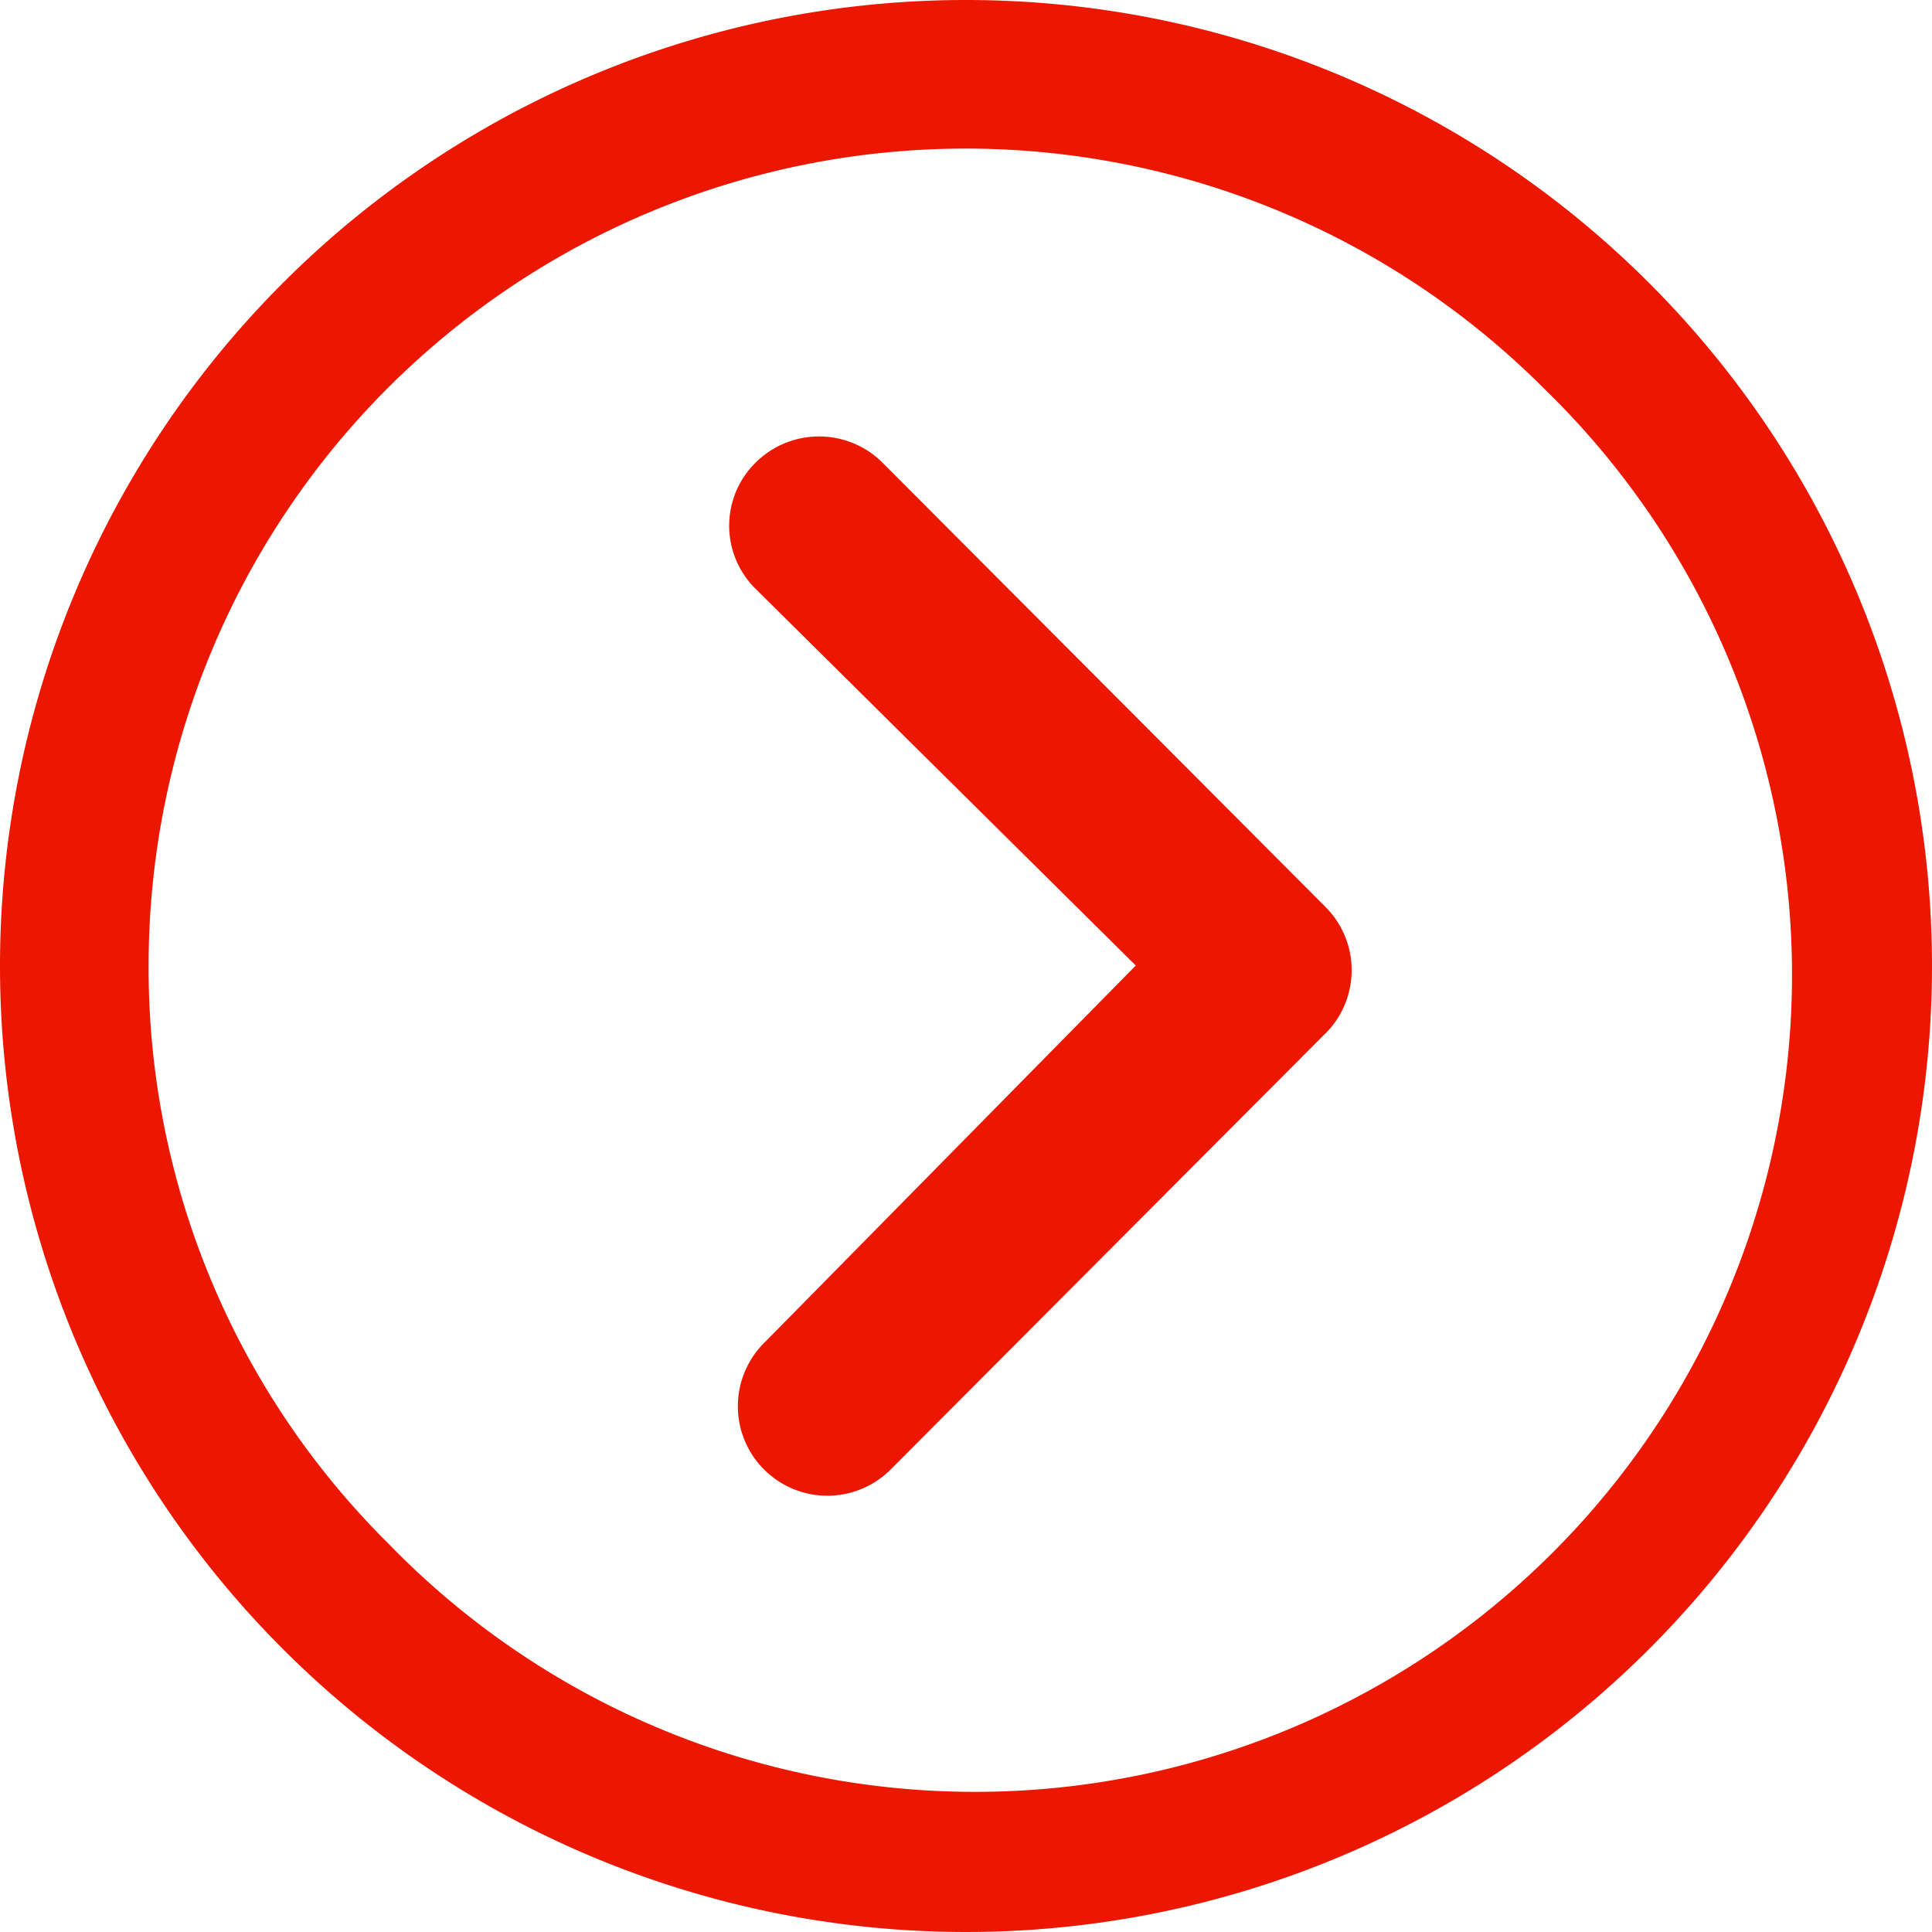
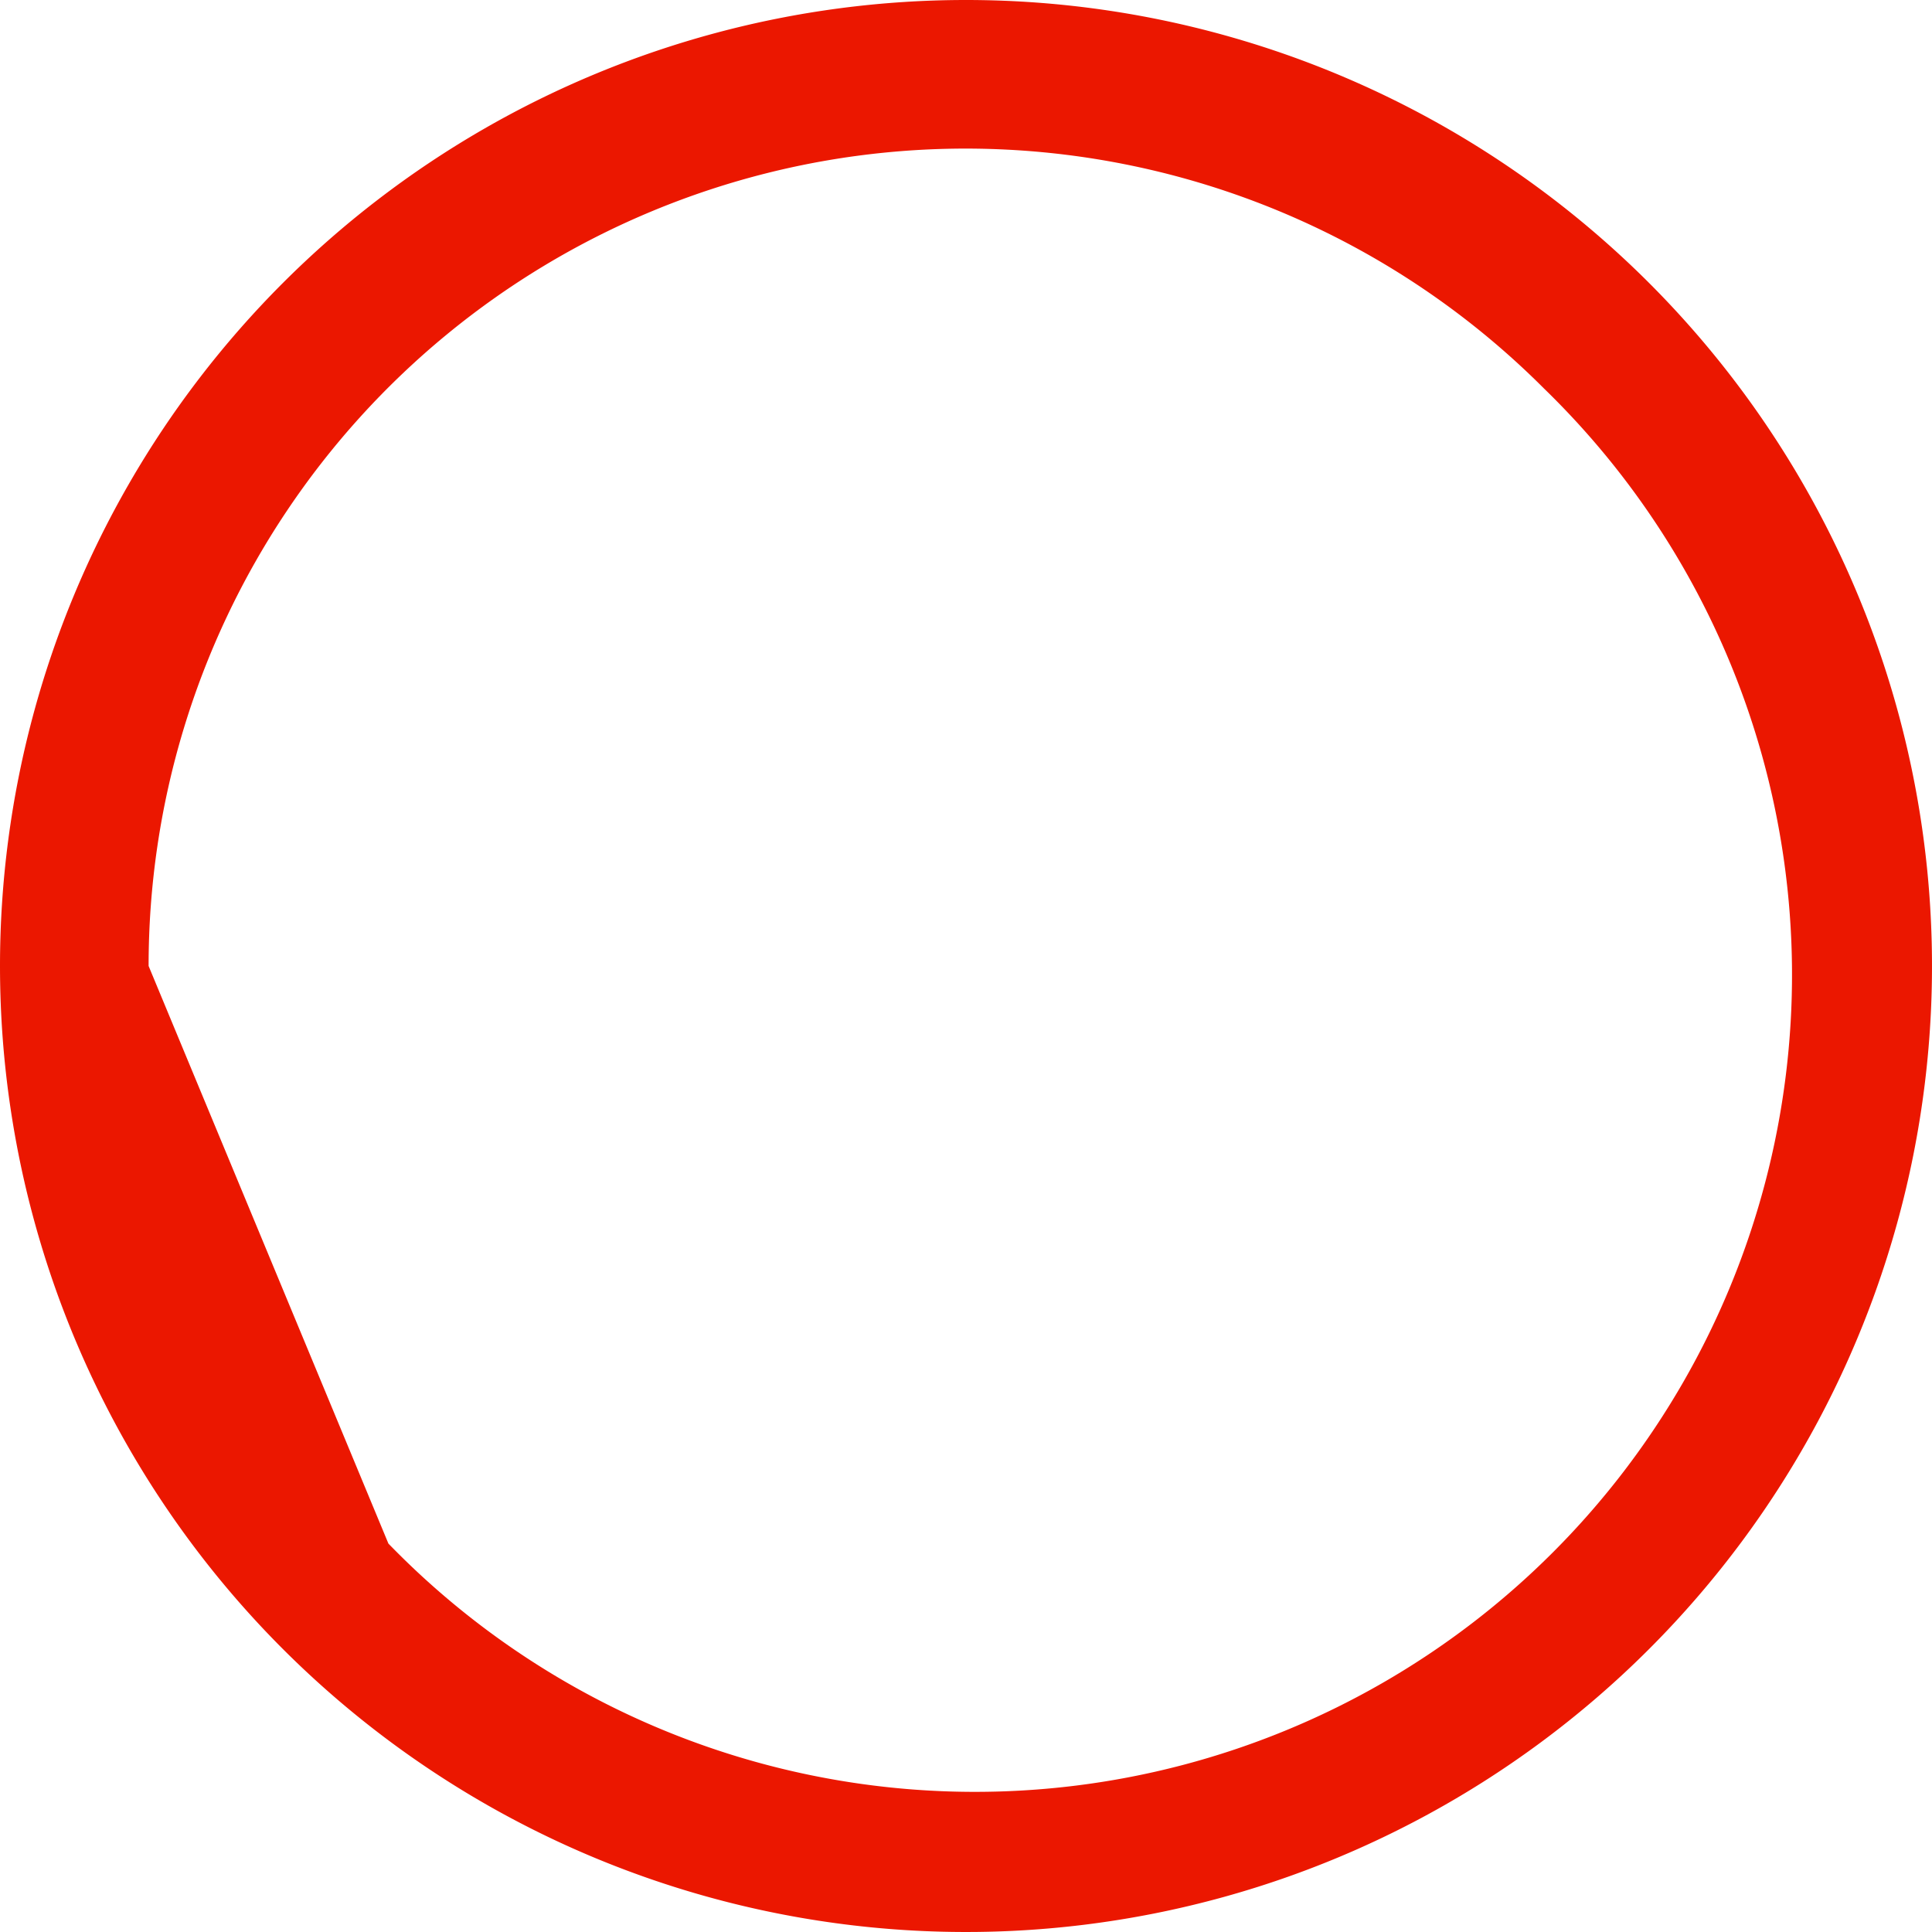
<svg xmlns="http://www.w3.org/2000/svg" id="Icon_ionic-ios-arrow-dropright" data-name="Icon ionic-ios-arrow-dropright" width="50" height="50" viewBox="0 0 50 50">
-   <path id="Path_2900" data-name="Path 2900" d="M15.1,10.659a2.329,2.329,0,0,1,3.281,0l11.466,11.5a2.317,2.317,0,0,1,.072,3.2l-11.3,11.334a2.316,2.316,0,1,1-3.281-3.269l9.6-9.748L15.1,13.928A2.293,2.293,0,0,1,15.1,10.659Z" transform="translate(4.456 1.312)" fill="#EB1700" />
-   <path id="Path_2901" data-name="Path 2901" d="M3.375,28.375a25,25,0,1,0,25-25A25,25,0,0,0,3.375,28.375Zm3.846,0A21.145,21.145,0,0,1,43.327,13.423a21.145,21.145,0,1,1-29.9,29.9A20.972,20.972,0,0,1,7.221,28.375Z" transform="translate(-3.375 -3.375)" fill="#EB1700" />
+   <path id="Path_2901" data-name="Path 2901" d="M3.375,28.375a25,25,0,1,0,25-25A25,25,0,0,0,3.375,28.375Zm3.846,0A21.145,21.145,0,0,1,43.327,13.423a21.145,21.145,0,1,1-29.9,29.9Z" transform="translate(-3.375 -3.375)" fill="#EB1700" />
</svg>